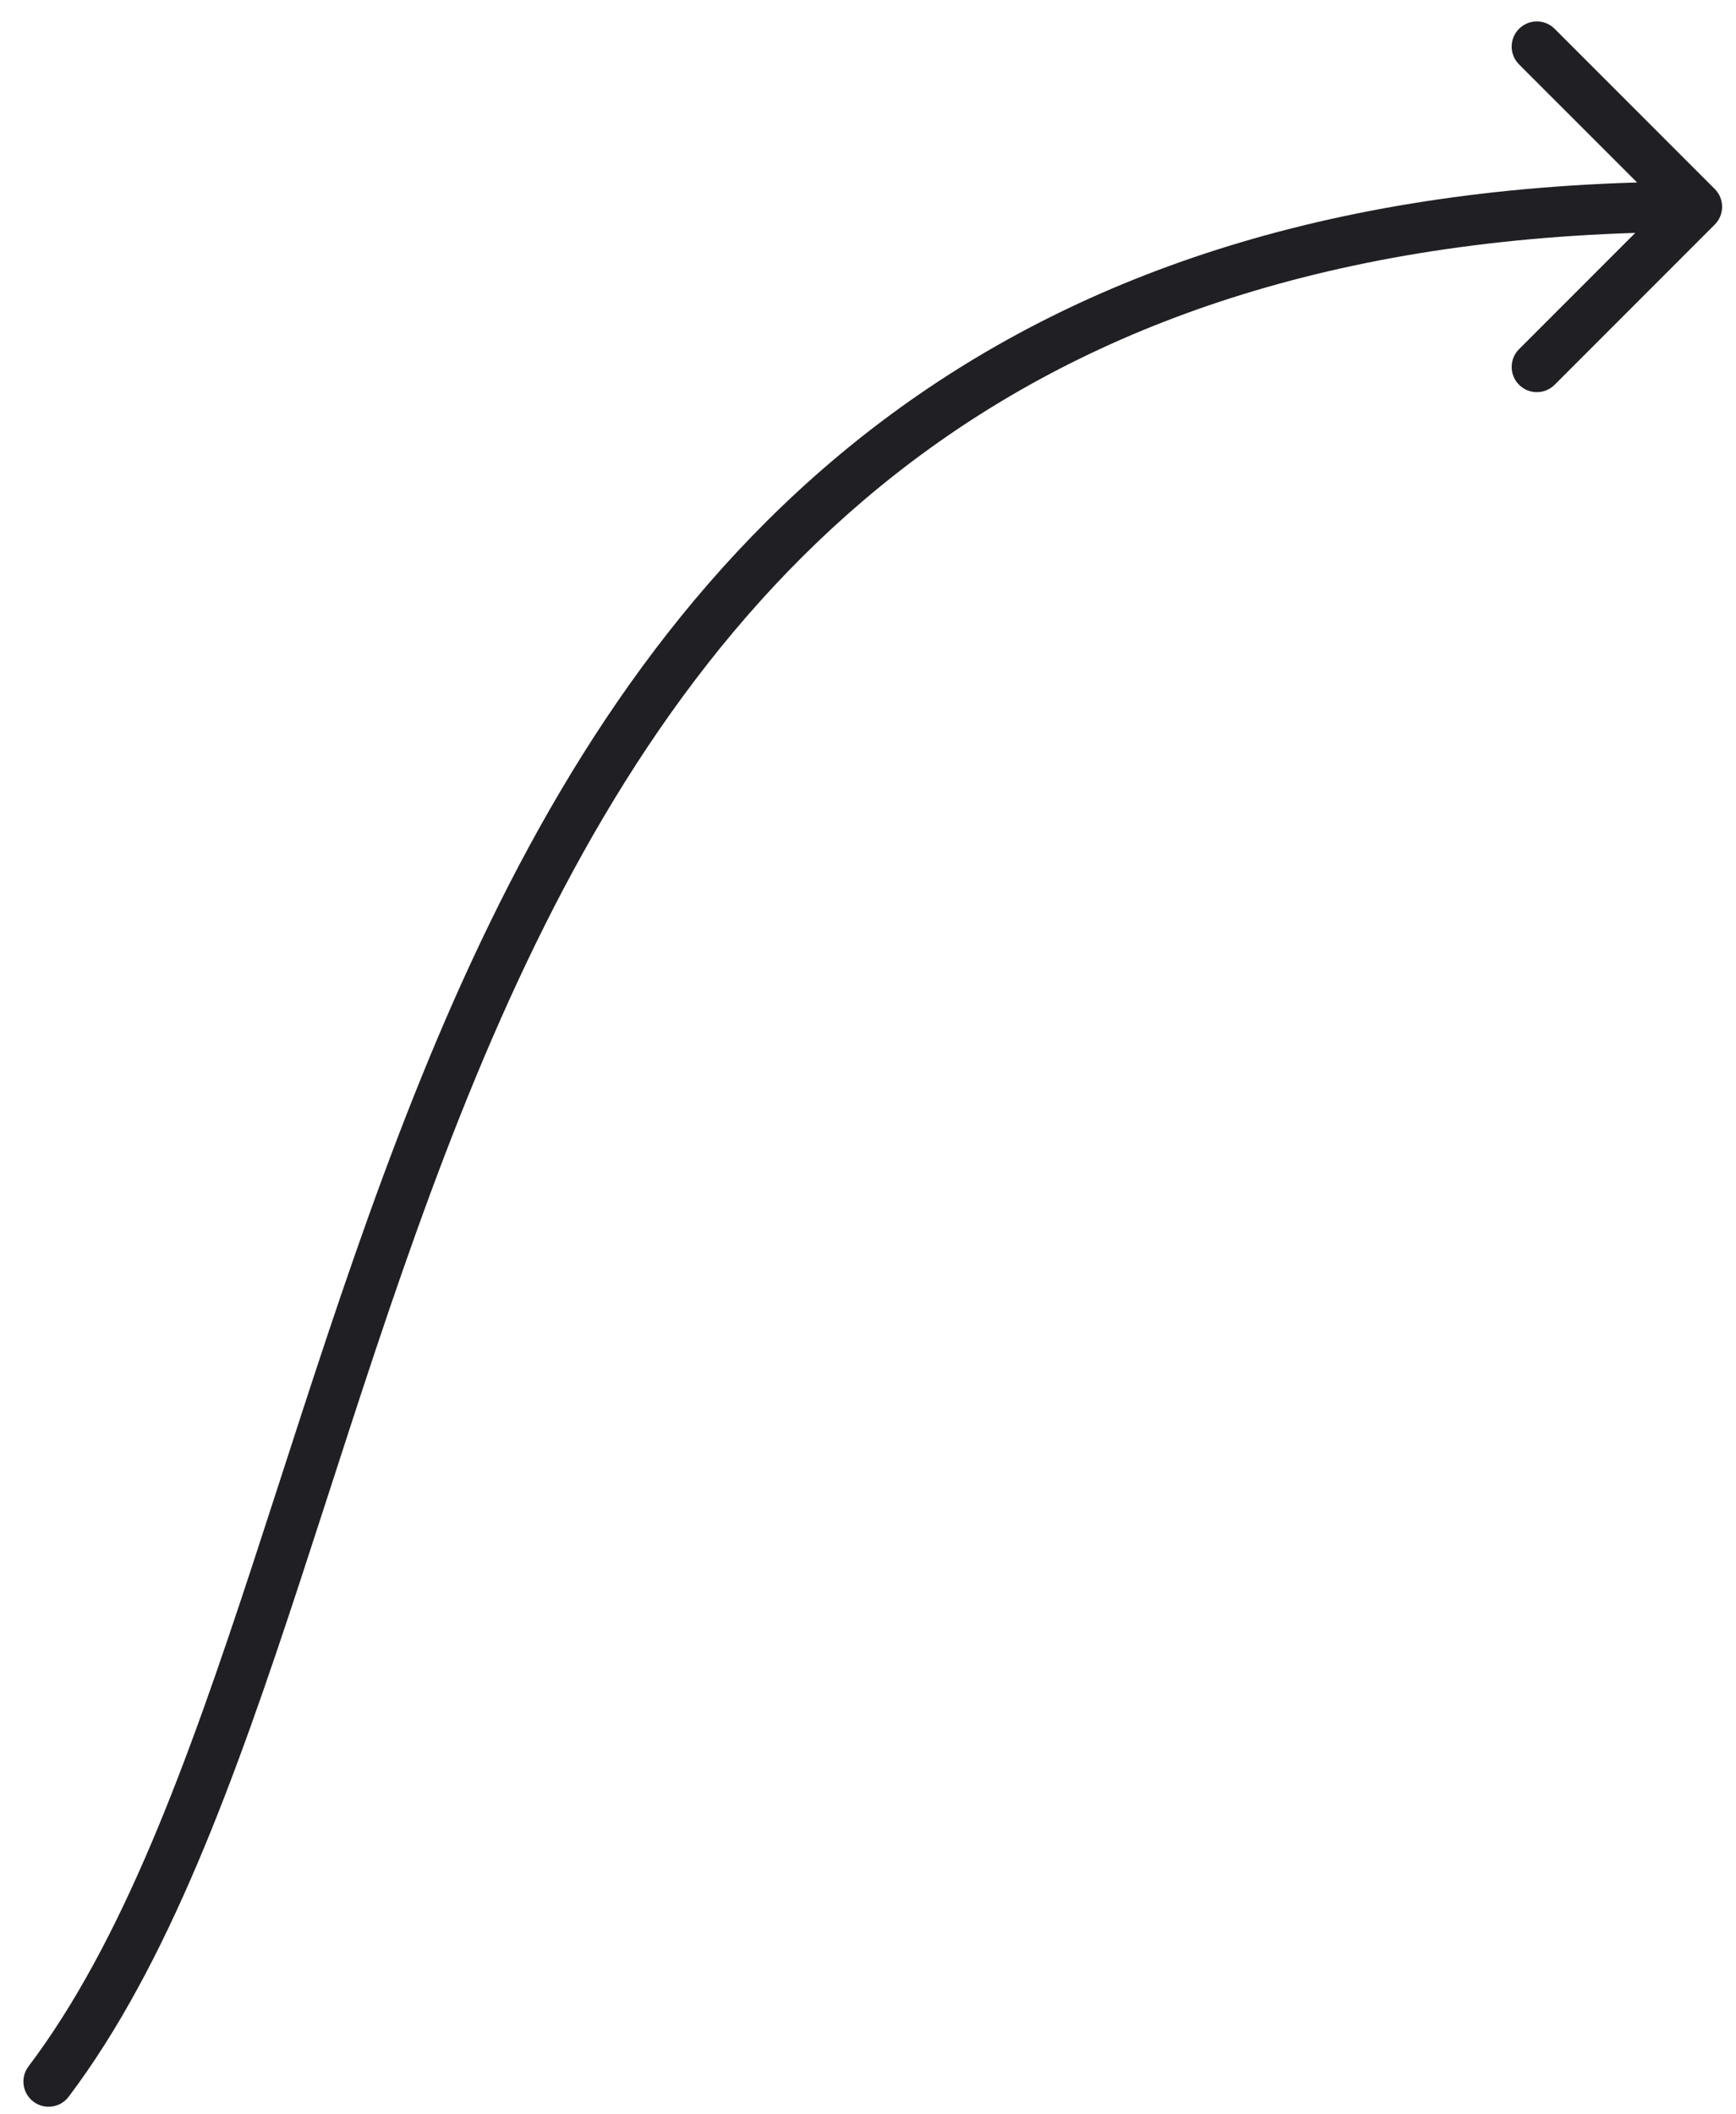
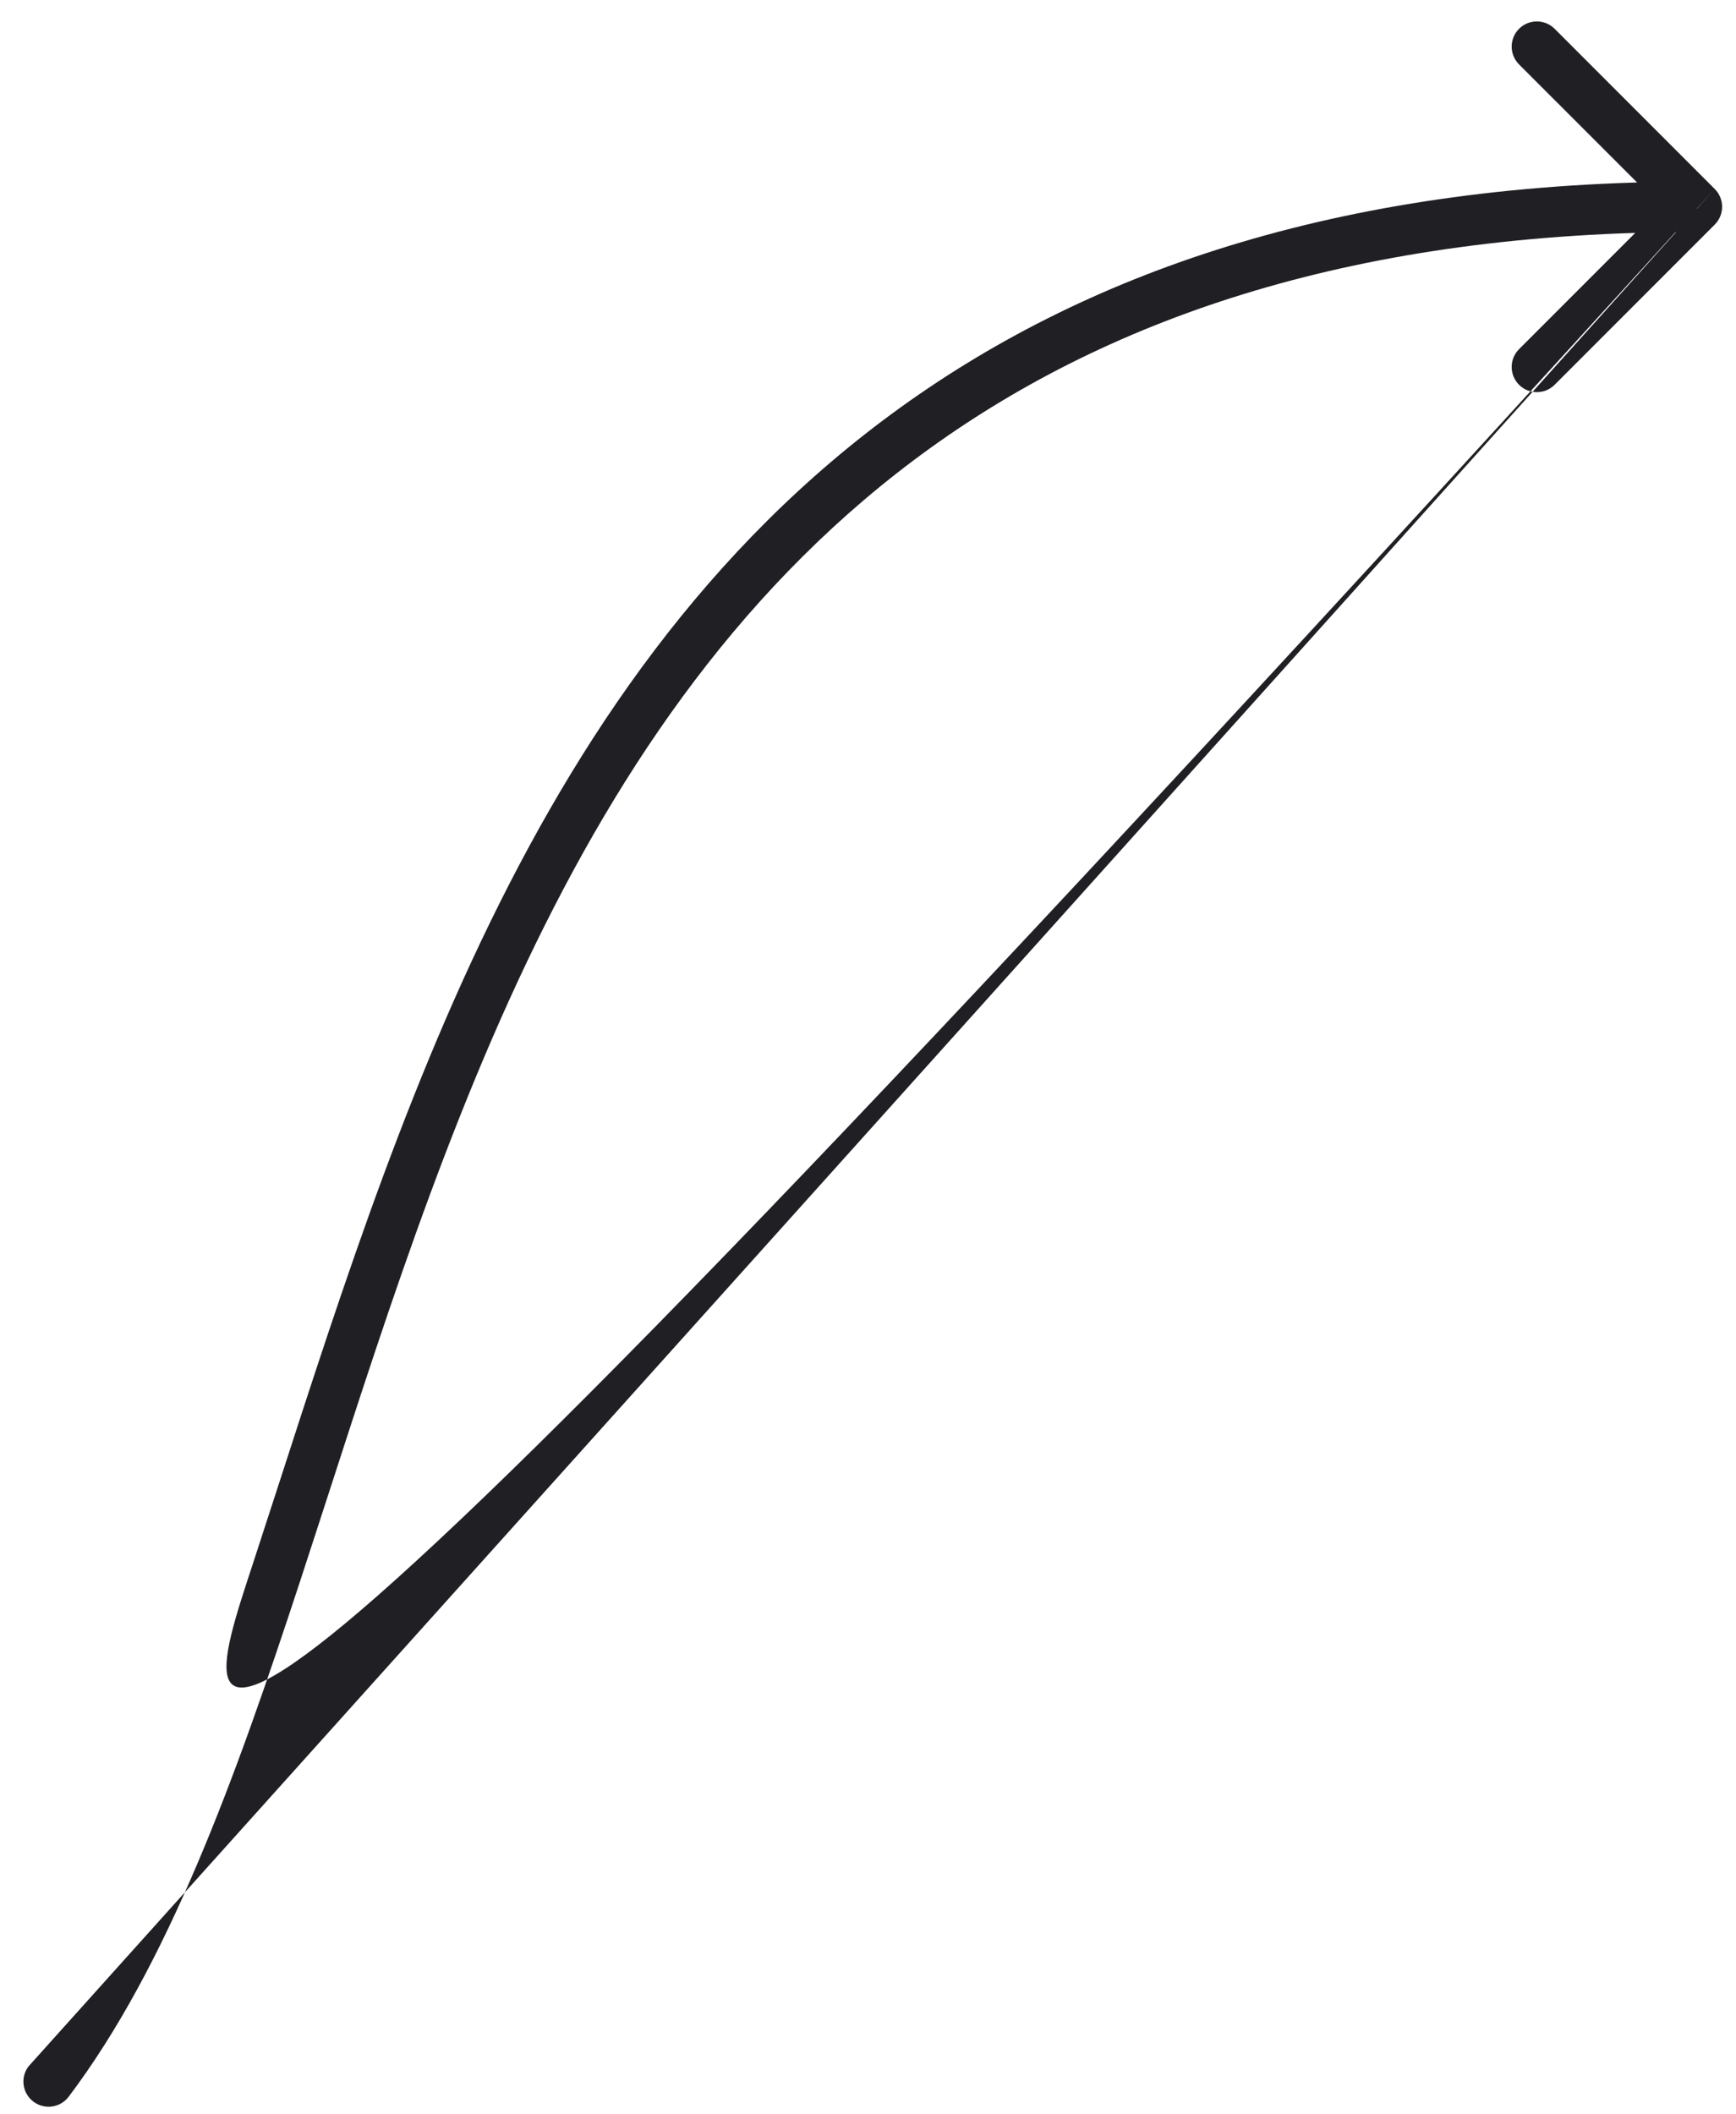
<svg xmlns="http://www.w3.org/2000/svg" width="69" height="84" viewBox="0 0 69 84" fill="none">
-   <path d="M2.729 83.301C2.396 83.742 1.769 83.829 1.328 83.496C0.887 83.163 0.8 82.536 1.133 82.096L2.729 83.301ZM68.155 7.508C68.546 7.899 68.546 8.532 68.155 8.923L61.791 15.287C61.401 15.677 60.767 15.677 60.377 15.287C59.986 14.896 59.986 14.263 60.377 13.872L66.034 8.215L60.377 2.559C59.986 2.168 59.986 1.535 60.377 1.144C60.767 0.754 61.401 0.754 61.791 1.144L68.155 7.508ZM1.133 82.096C4.858 77.163 7.424 70.124 10.038 62.165C12.632 54.266 15.258 45.51 19.117 37.398C22.983 29.27 28.122 21.707 35.802 16.181C43.494 10.646 53.652 7.215 67.448 7.215V9.215C54.003 9.215 44.27 12.552 36.971 17.804C29.659 23.065 24.705 30.307 20.923 38.257C17.133 46.223 14.556 54.816 11.938 62.789C9.339 70.704 6.685 78.061 2.729 83.301L1.133 82.096Z" fill="#202024" />
+   <path d="M2.729 83.301C2.396 83.742 1.769 83.829 1.328 83.496C0.887 83.163 0.8 82.536 1.133 82.096L2.729 83.301ZM68.155 7.508C68.546 7.899 68.546 8.532 68.155 8.923L61.791 15.287C61.401 15.677 60.767 15.677 60.377 15.287C59.986 14.896 59.986 14.263 60.377 13.872L66.034 8.215L60.377 2.559C59.986 2.168 59.986 1.535 60.377 1.144C60.767 0.754 61.401 0.754 61.791 1.144L68.155 7.508ZC4.858 77.163 7.424 70.124 10.038 62.165C12.632 54.266 15.258 45.51 19.117 37.398C22.983 29.27 28.122 21.707 35.802 16.181C43.494 10.646 53.652 7.215 67.448 7.215V9.215C54.003 9.215 44.27 12.552 36.971 17.804C29.659 23.065 24.705 30.307 20.923 38.257C17.133 46.223 14.556 54.816 11.938 62.789C9.339 70.704 6.685 78.061 2.729 83.301L1.133 82.096Z" fill="#202024" />
</svg>